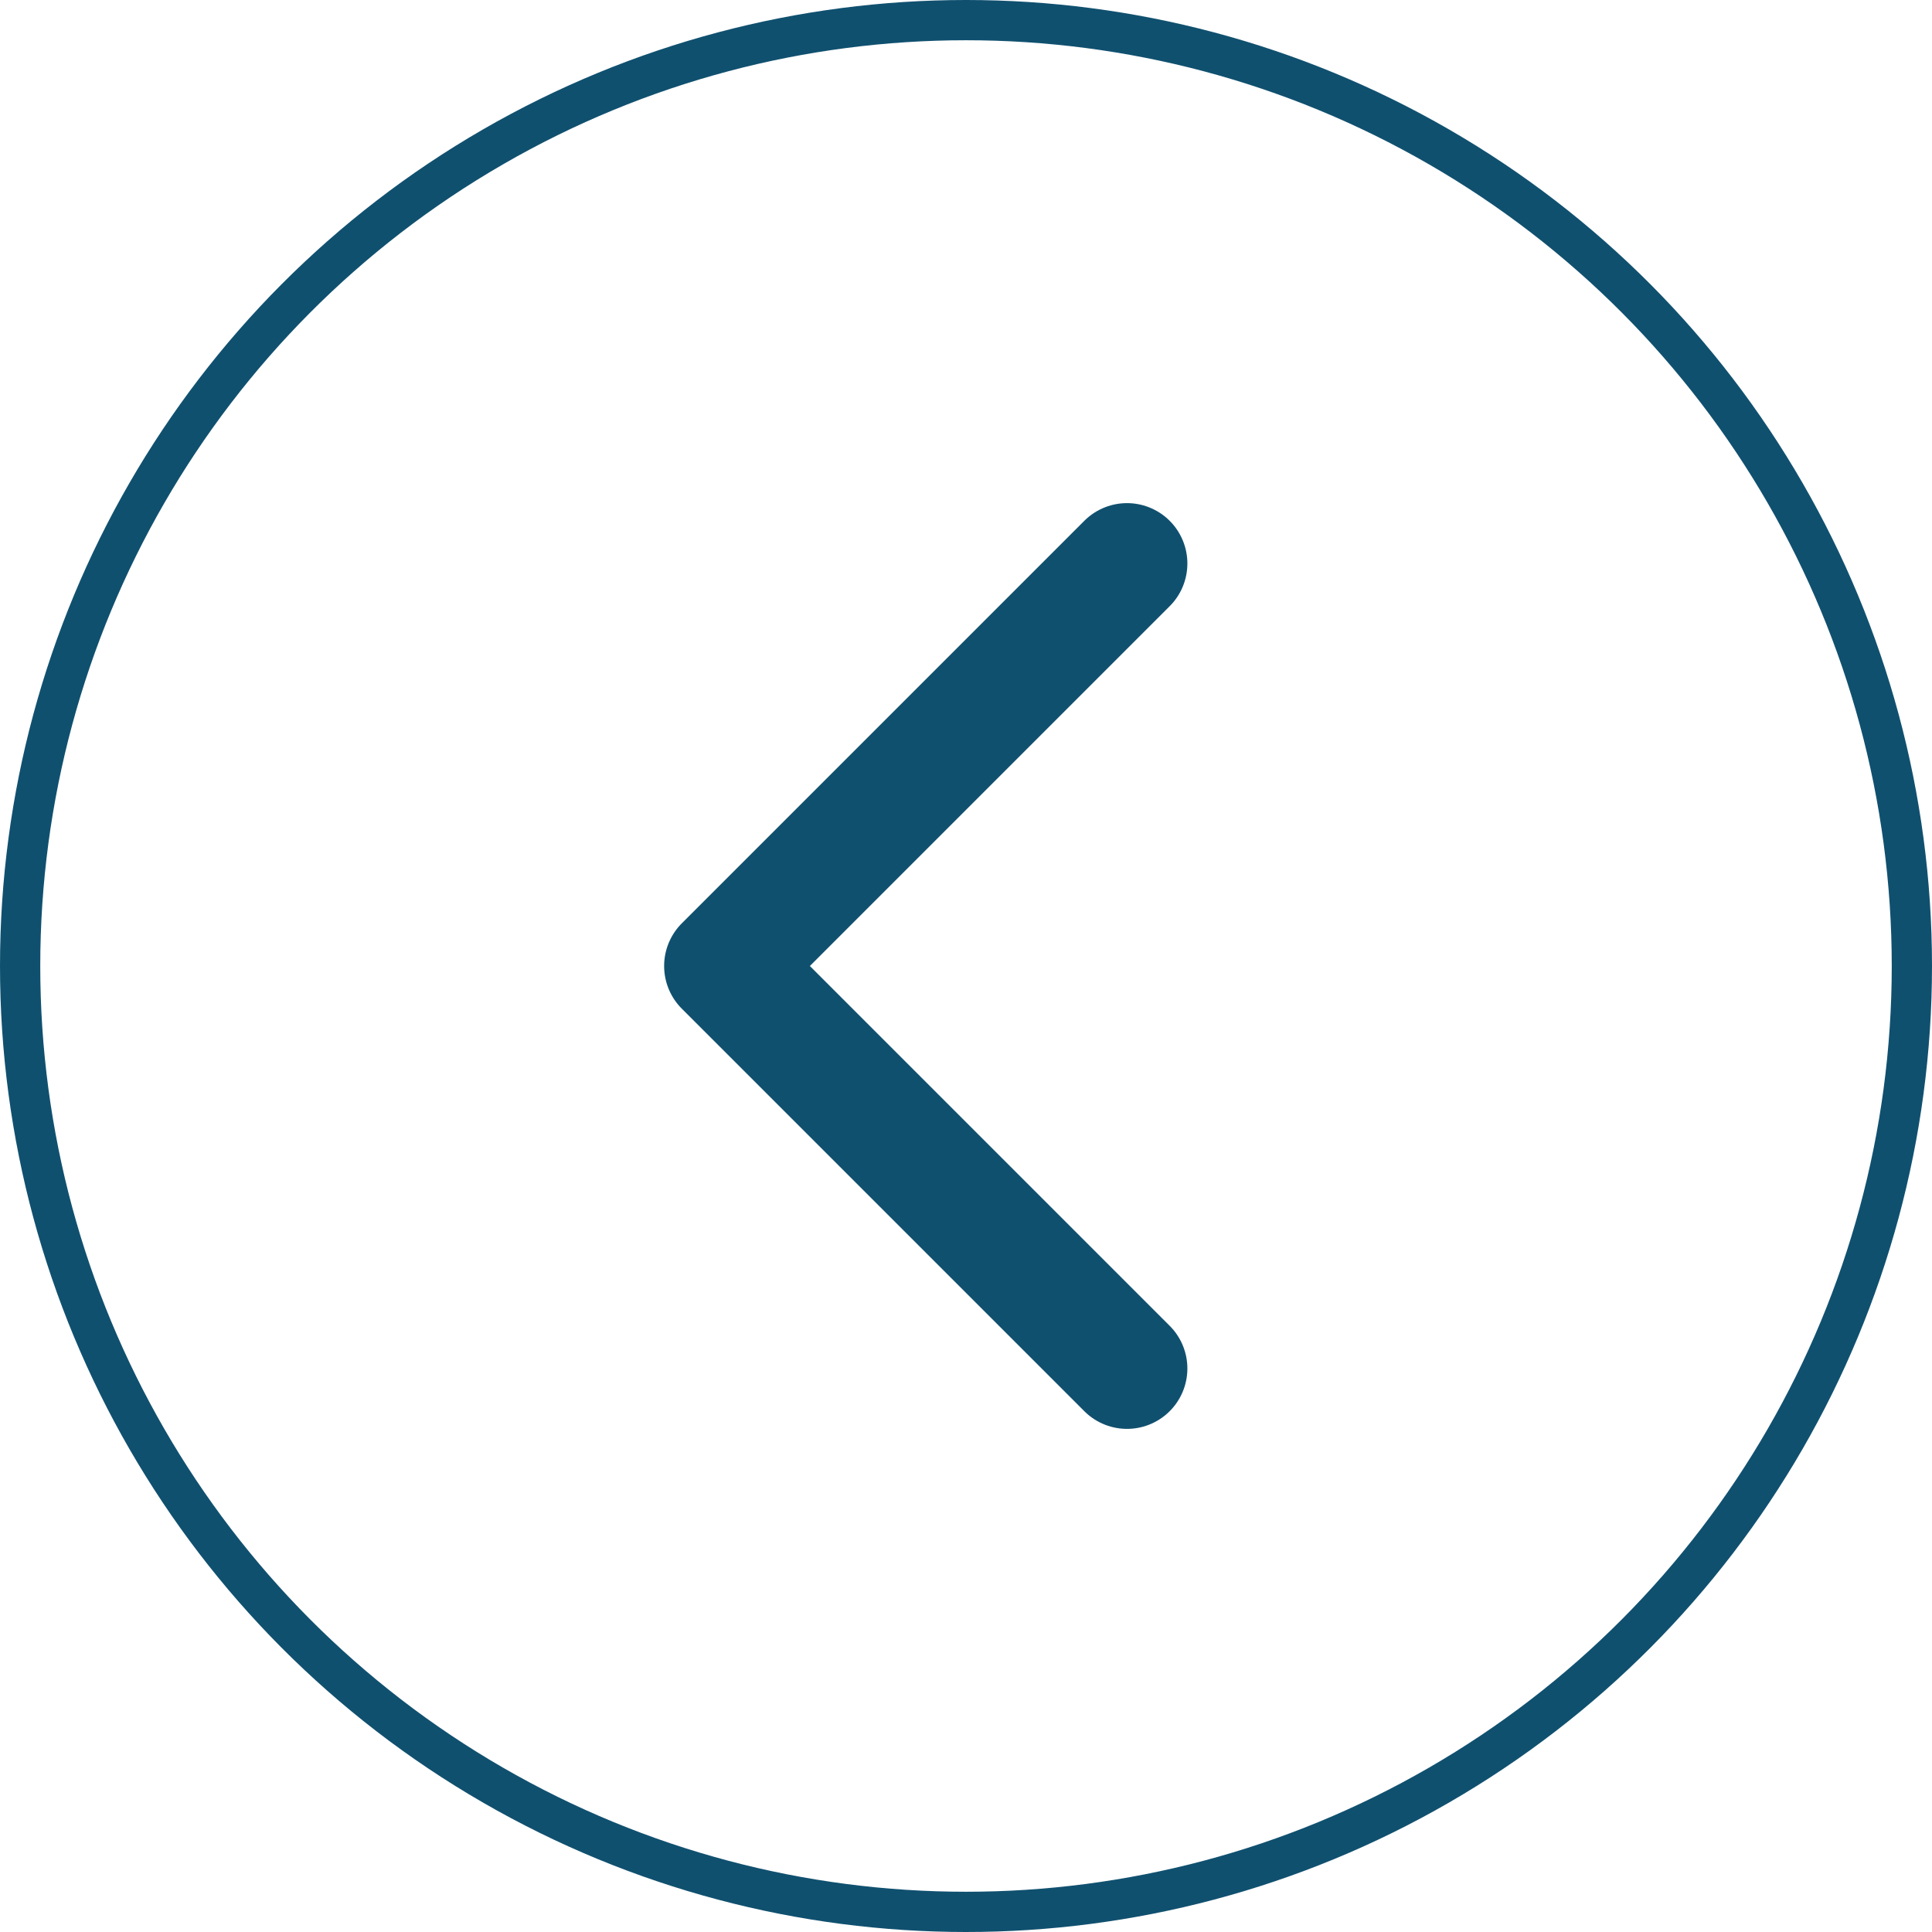
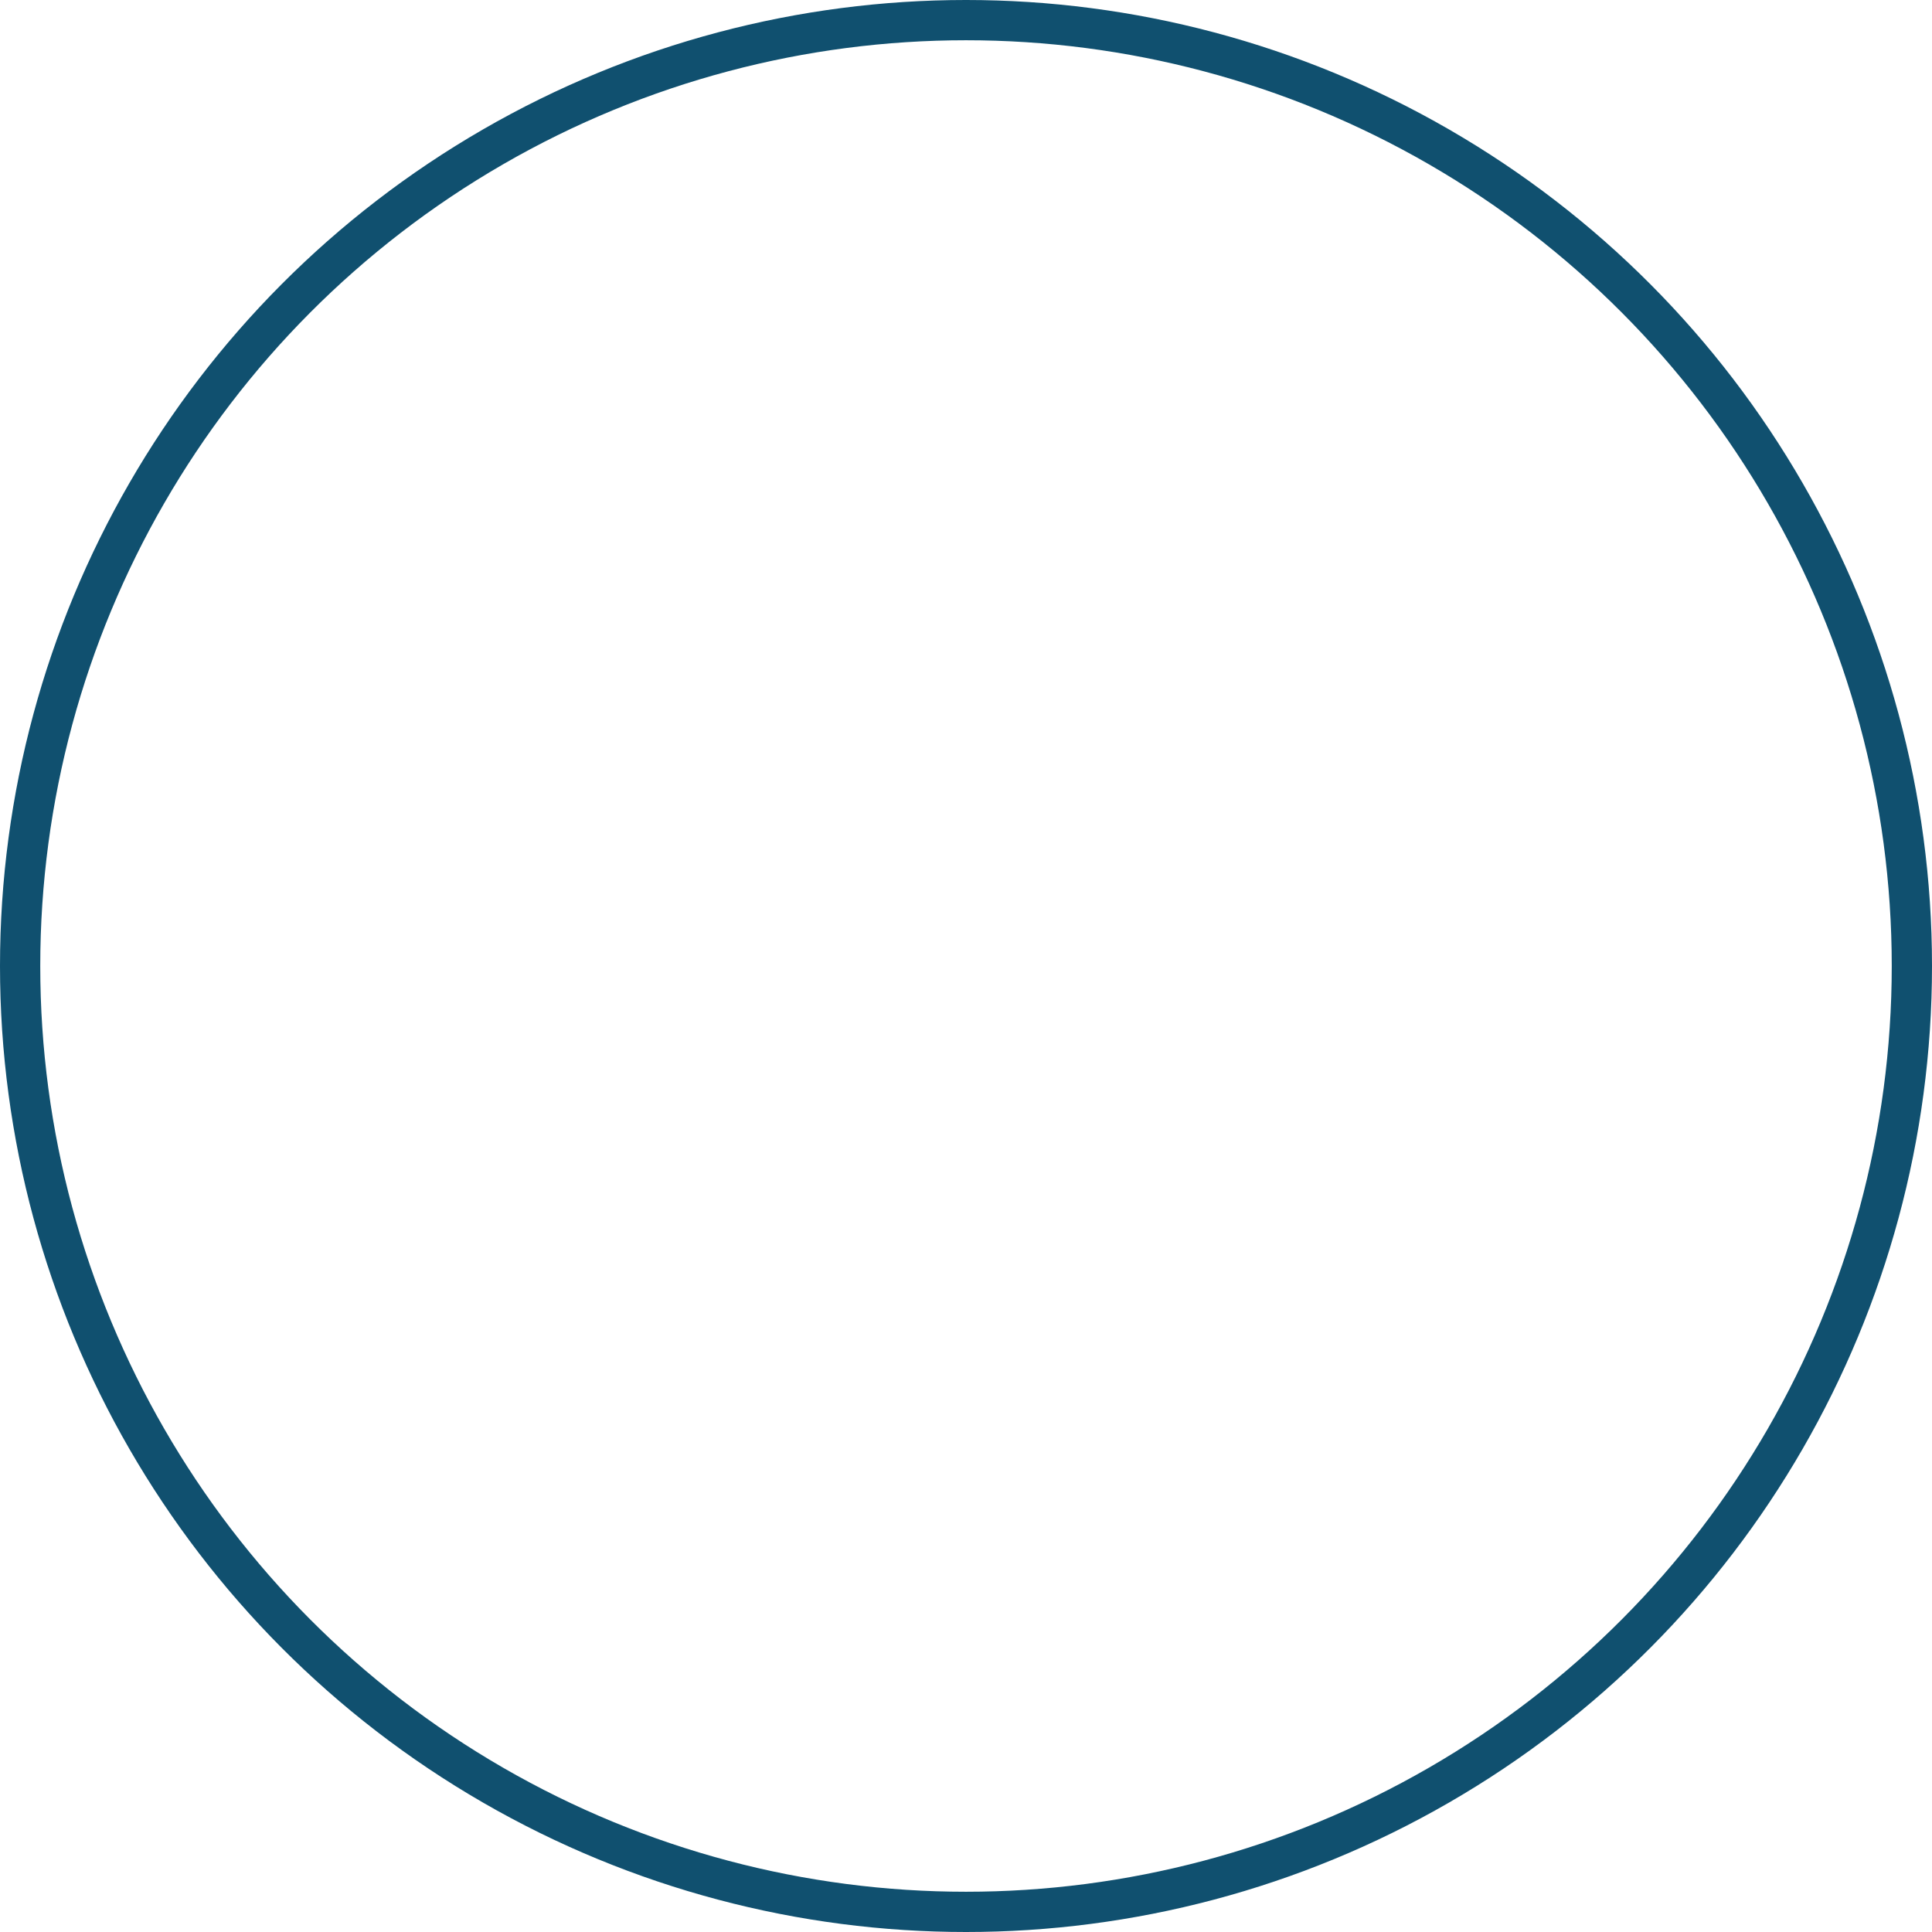
<svg xmlns="http://www.w3.org/2000/svg" width="48" height="48" fill="none">
  <circle cx="24" cy="24" r="23.5" stroke="#10506F" />
-   <path d="M28 14 18 24l10 10" stroke="#10506F" stroke-width="3" stroke-linecap="round" stroke-linejoin="round" />
</svg>